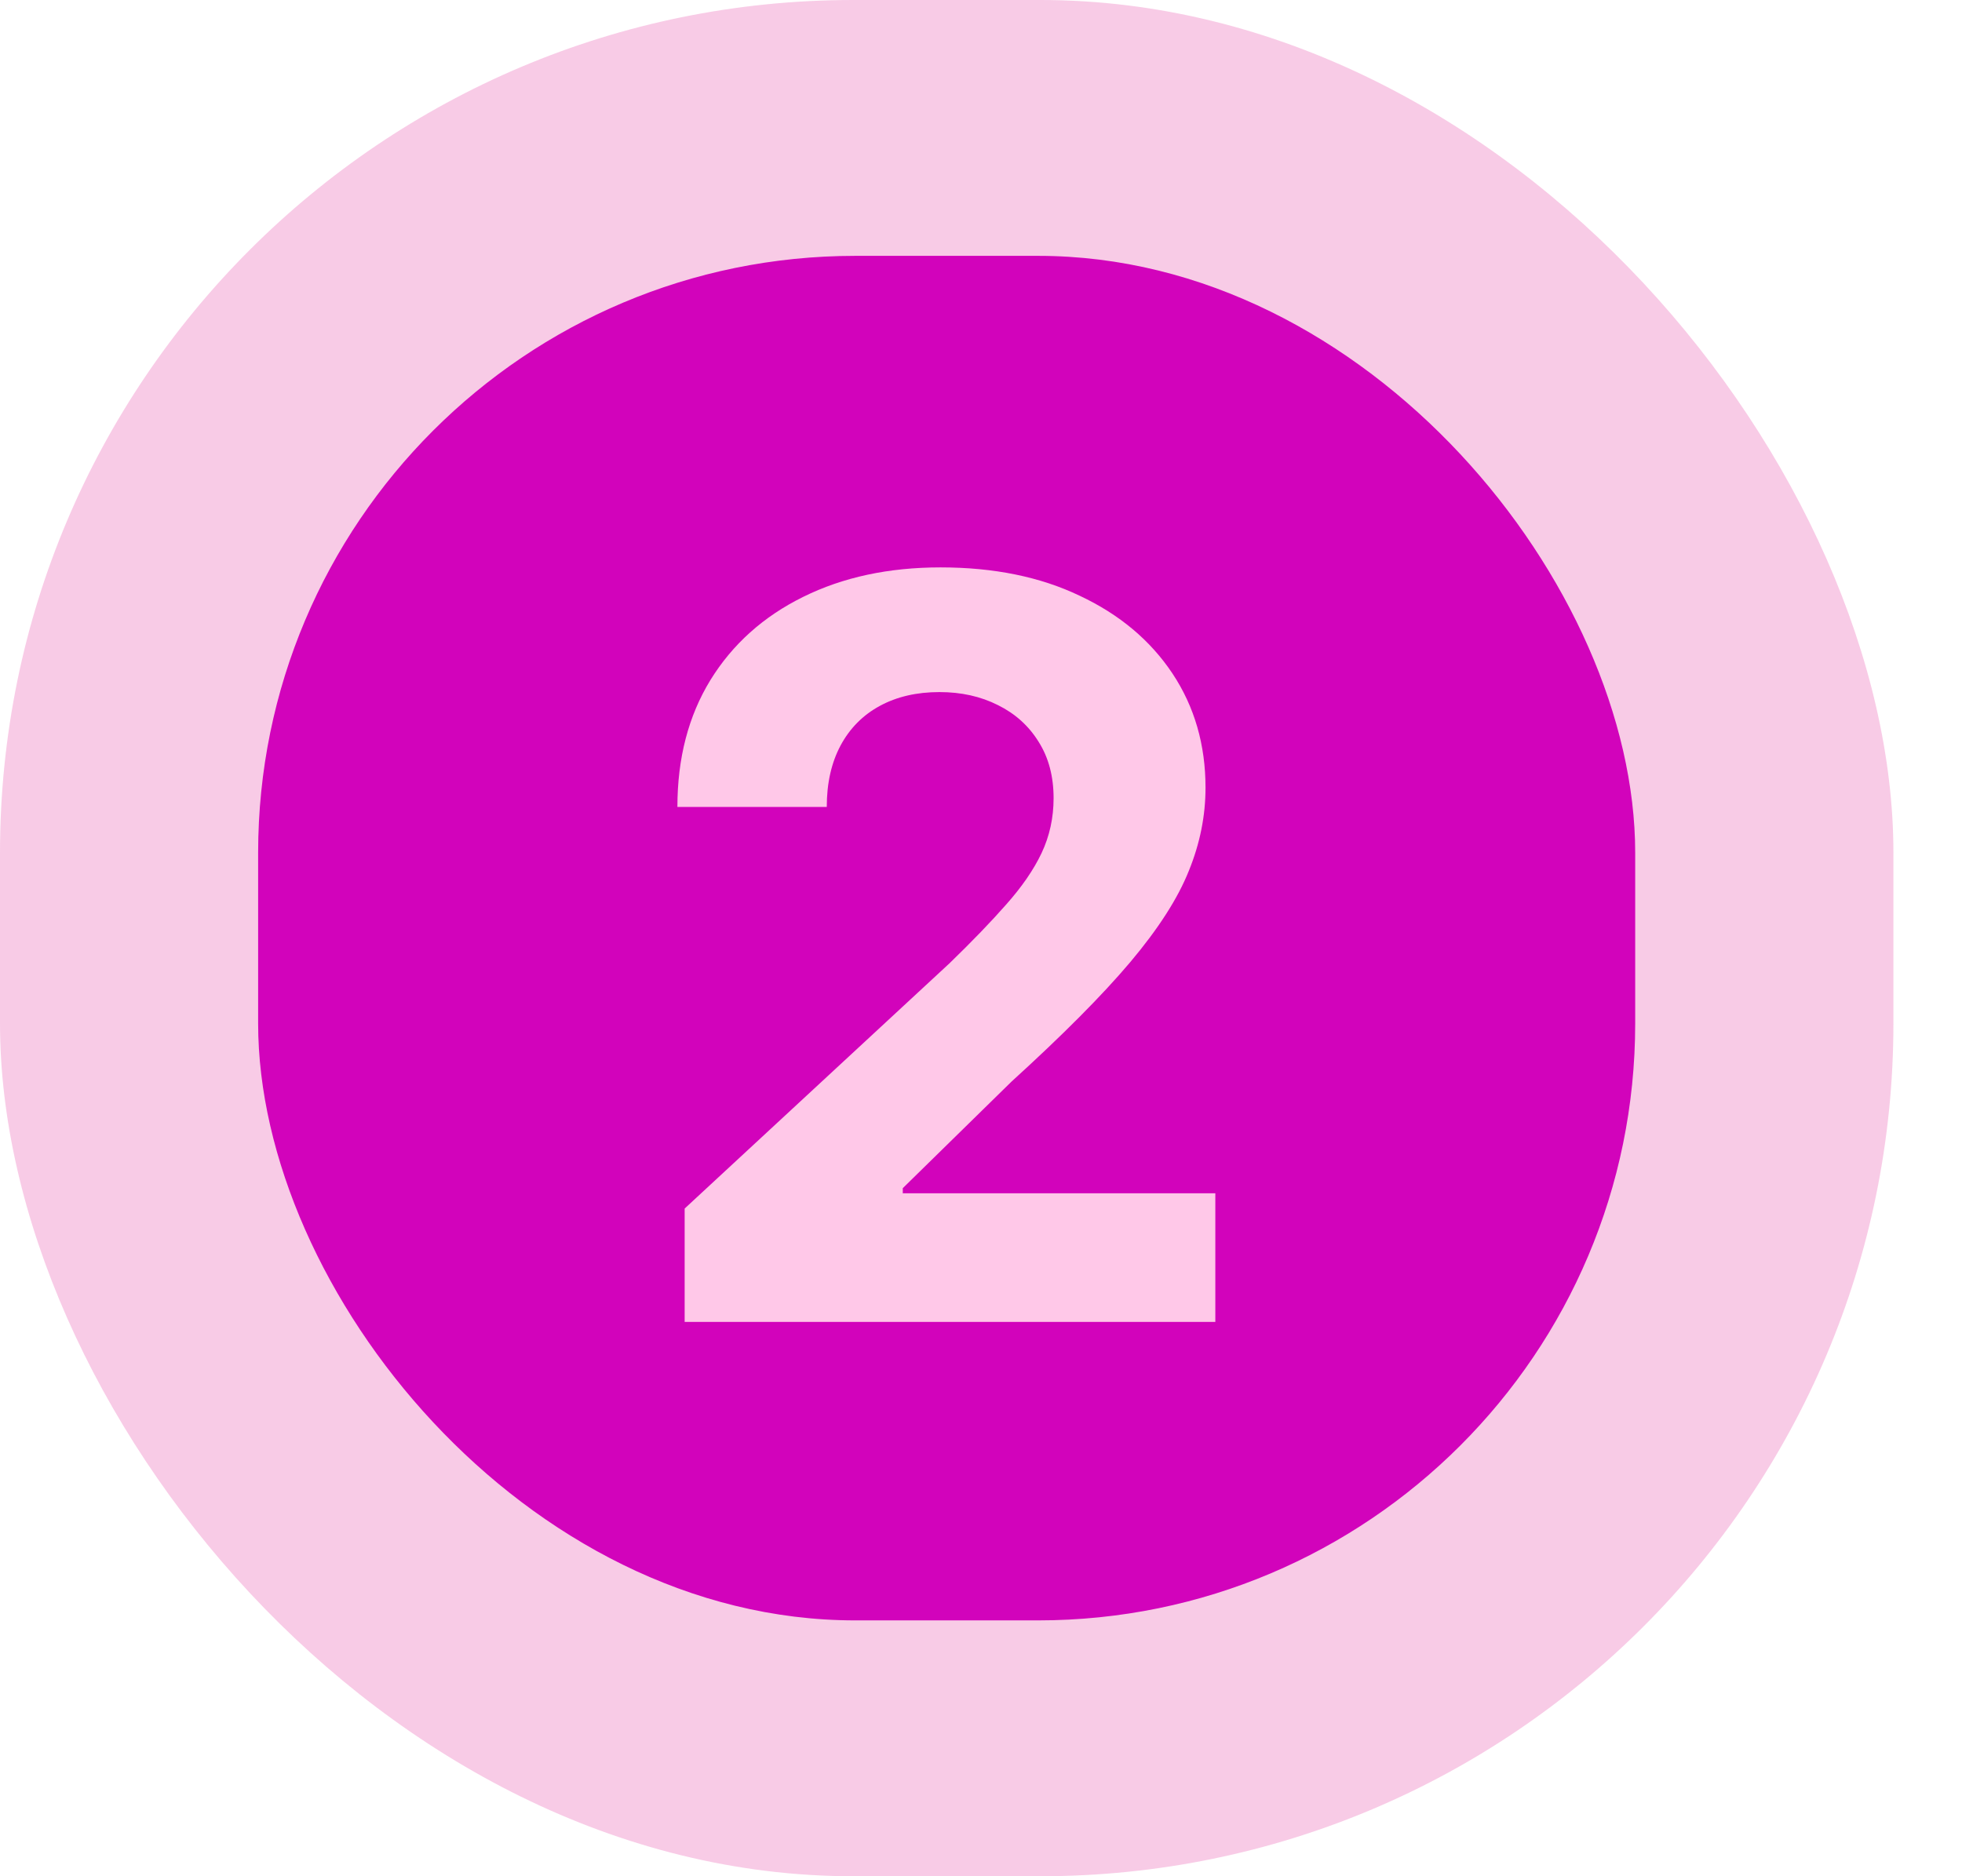
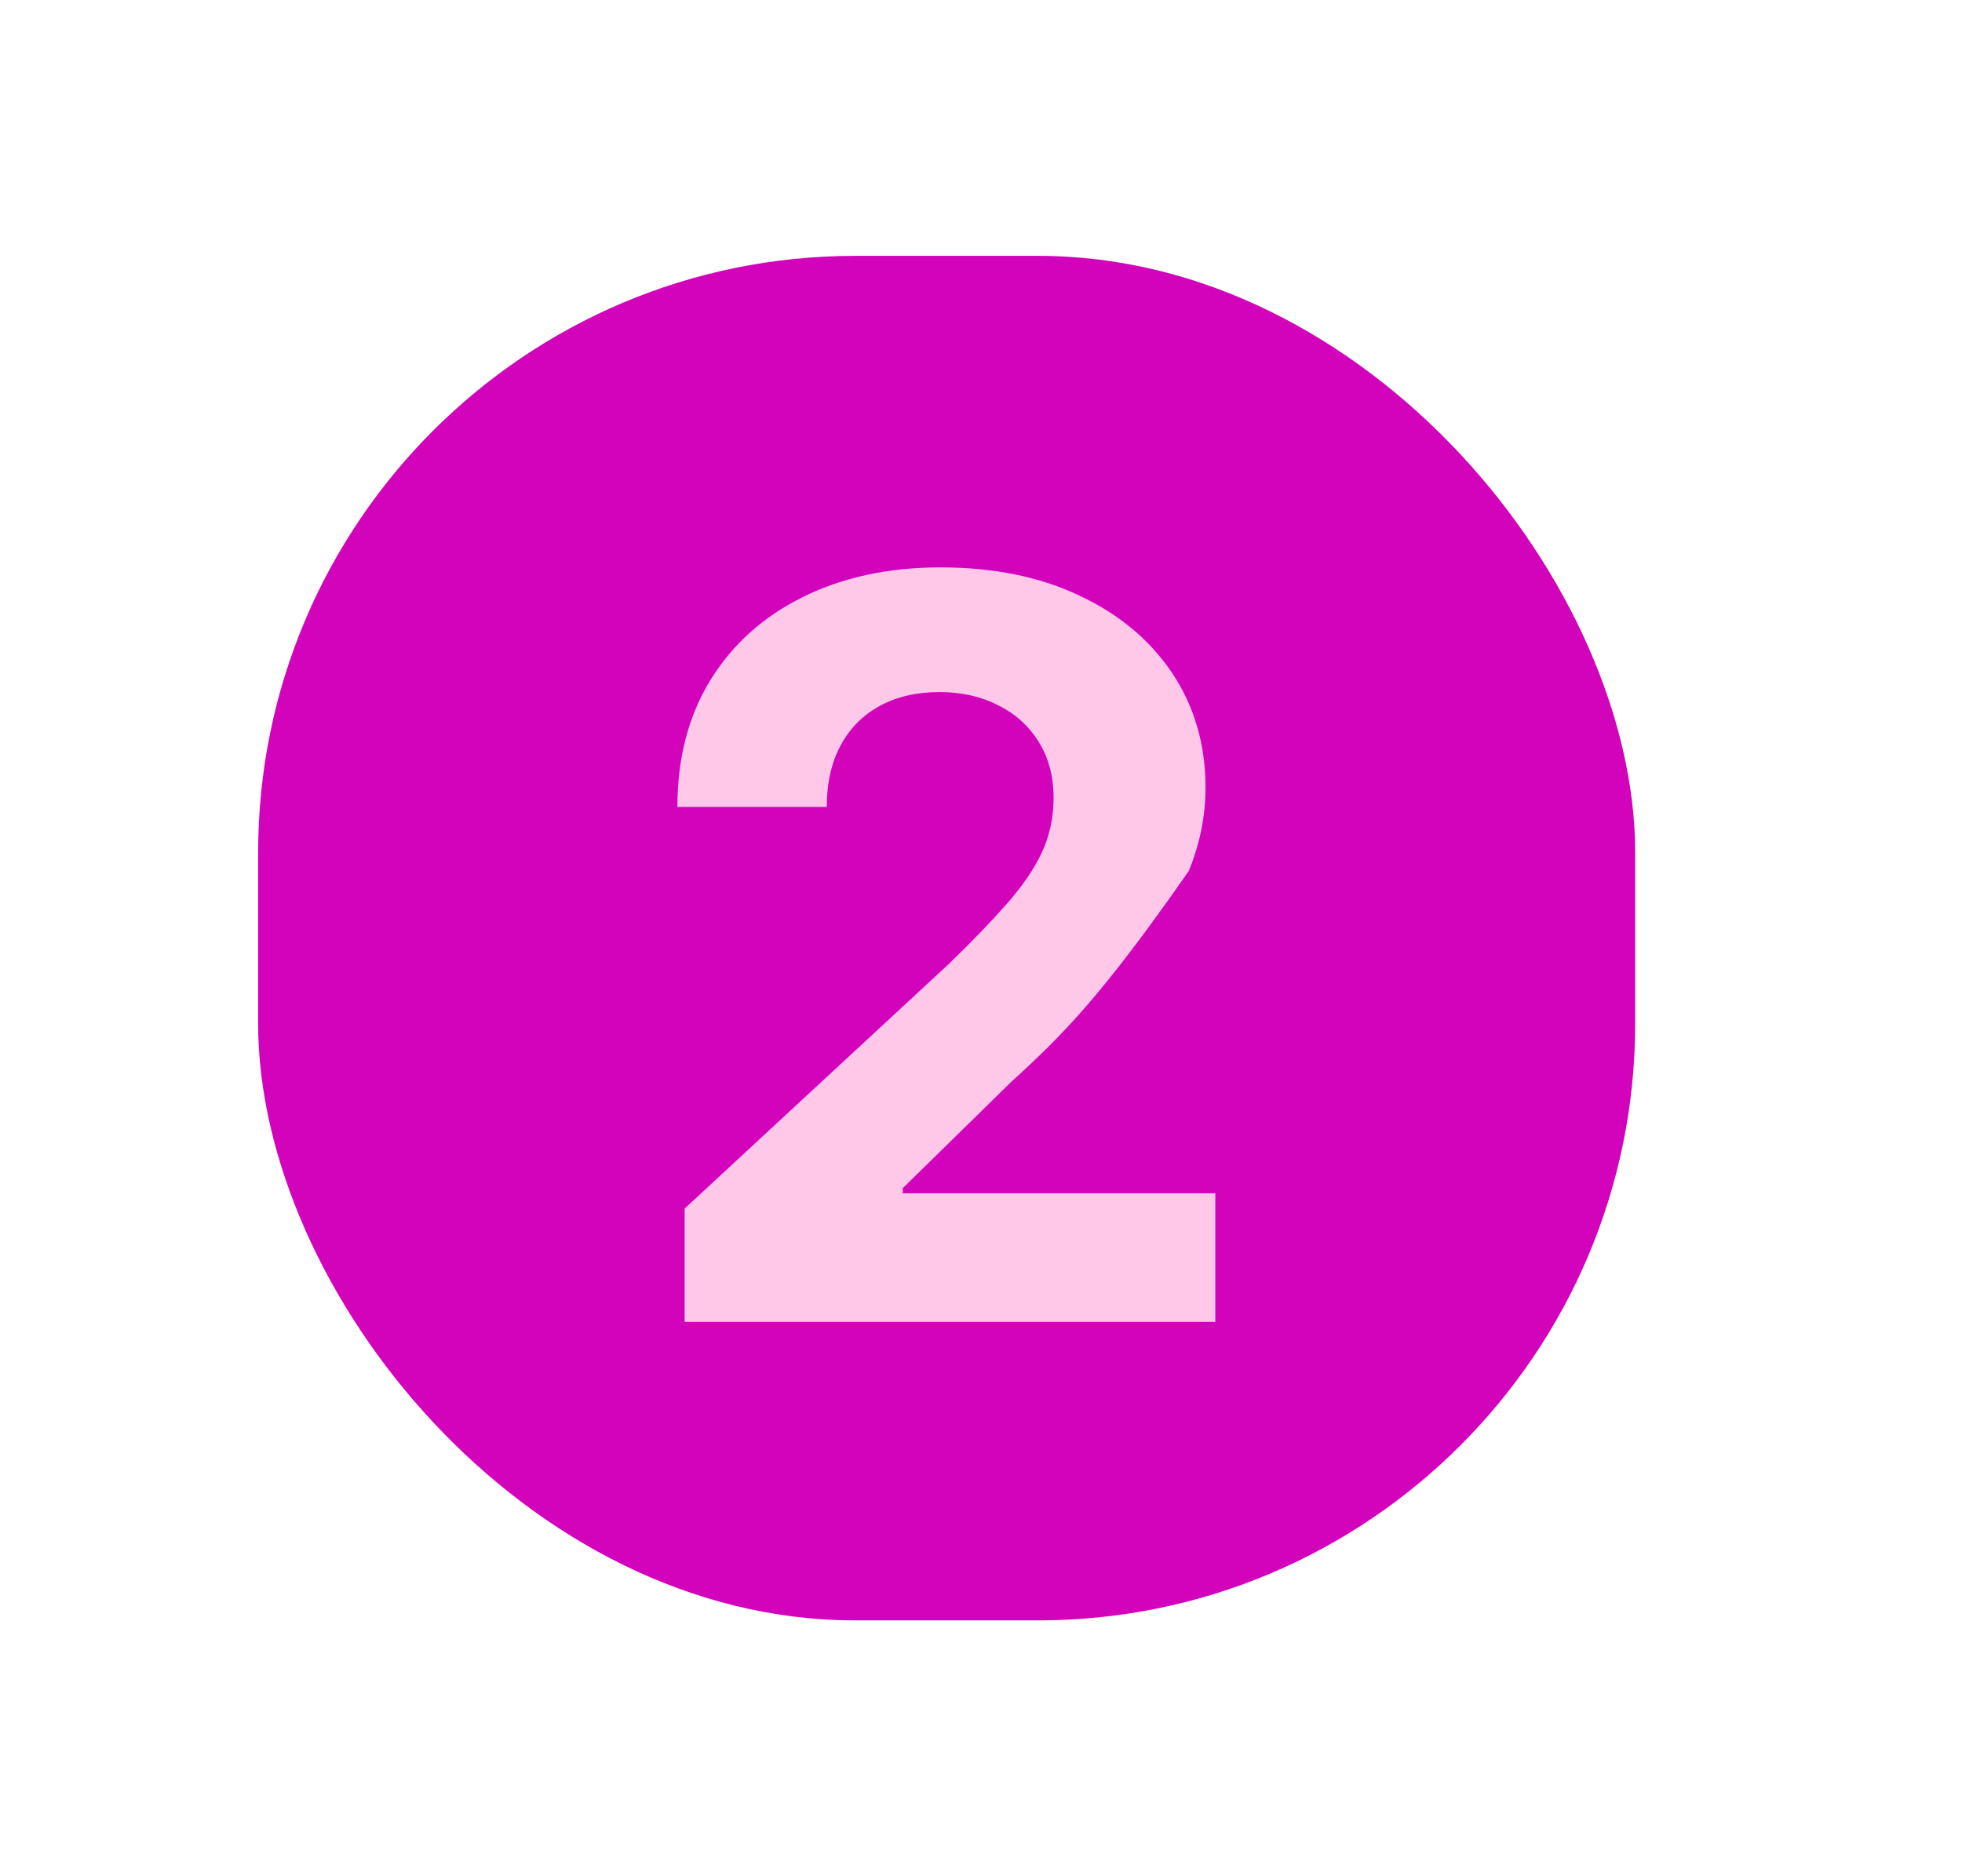
<svg xmlns="http://www.w3.org/2000/svg" width="23" height="22" viewBox="0 0 23 22" fill="none">
-   <rect opacity="0.3" width="22.196" height="22" rx="10" fill="#E852AA" />
  <rect x="3.026" y="3" width="16.143" height="16" rx="7" fill="#D203BB" />
-   <path d="M8.026 15.5V14.171L11.132 11.294C11.396 11.038 11.618 10.808 11.797 10.604C11.979 10.399 12.117 10.199 12.21 10.003C12.304 9.804 12.351 9.589 12.351 9.359C12.351 9.104 12.293 8.884 12.176 8.699C12.06 8.511 11.901 8.368 11.699 8.268C11.497 8.166 11.269 8.115 11.013 8.115C10.746 8.115 10.513 8.169 10.314 8.277C10.115 8.385 9.962 8.54 9.854 8.741C9.746 8.943 9.692 9.183 9.692 9.462H7.941C7.941 8.891 8.07 8.395 8.328 7.974C8.587 7.554 8.949 7.229 9.415 6.999C9.881 6.768 10.418 6.653 11.026 6.653C11.651 6.653 12.195 6.764 12.658 6.986C13.124 7.205 13.486 7.509 13.745 7.898C14.003 8.287 14.132 8.733 14.132 9.236C14.132 9.565 14.067 9.891 13.936 10.212C13.808 10.533 13.58 10.889 13.25 11.281C12.921 11.671 12.456 12.138 11.857 12.683L10.583 13.932V13.992H14.247V15.5H8.026Z" fill="#FFC8E8" />
+   <path d="M8.026 15.5V14.171L11.132 11.294C11.396 11.038 11.618 10.808 11.797 10.604C11.979 10.399 12.117 10.199 12.21 10.003C12.304 9.804 12.351 9.589 12.351 9.359C12.351 9.104 12.293 8.884 12.176 8.699C12.06 8.511 11.901 8.368 11.699 8.268C11.497 8.166 11.269 8.115 11.013 8.115C10.746 8.115 10.513 8.169 10.314 8.277C10.115 8.385 9.962 8.54 9.854 8.741C9.746 8.943 9.692 9.183 9.692 9.462H7.941C7.941 8.891 8.07 8.395 8.328 7.974C8.587 7.554 8.949 7.229 9.415 6.999C9.881 6.768 10.418 6.653 11.026 6.653C11.651 6.653 12.195 6.764 12.658 6.986C13.124 7.205 13.486 7.509 13.745 7.898C14.003 8.287 14.132 8.733 14.132 9.236C14.132 9.565 14.067 9.891 13.936 10.212C12.921 11.671 12.456 12.138 11.857 12.683L10.583 13.932V13.992H14.247V15.5H8.026Z" fill="#FFC8E8" />
</svg>